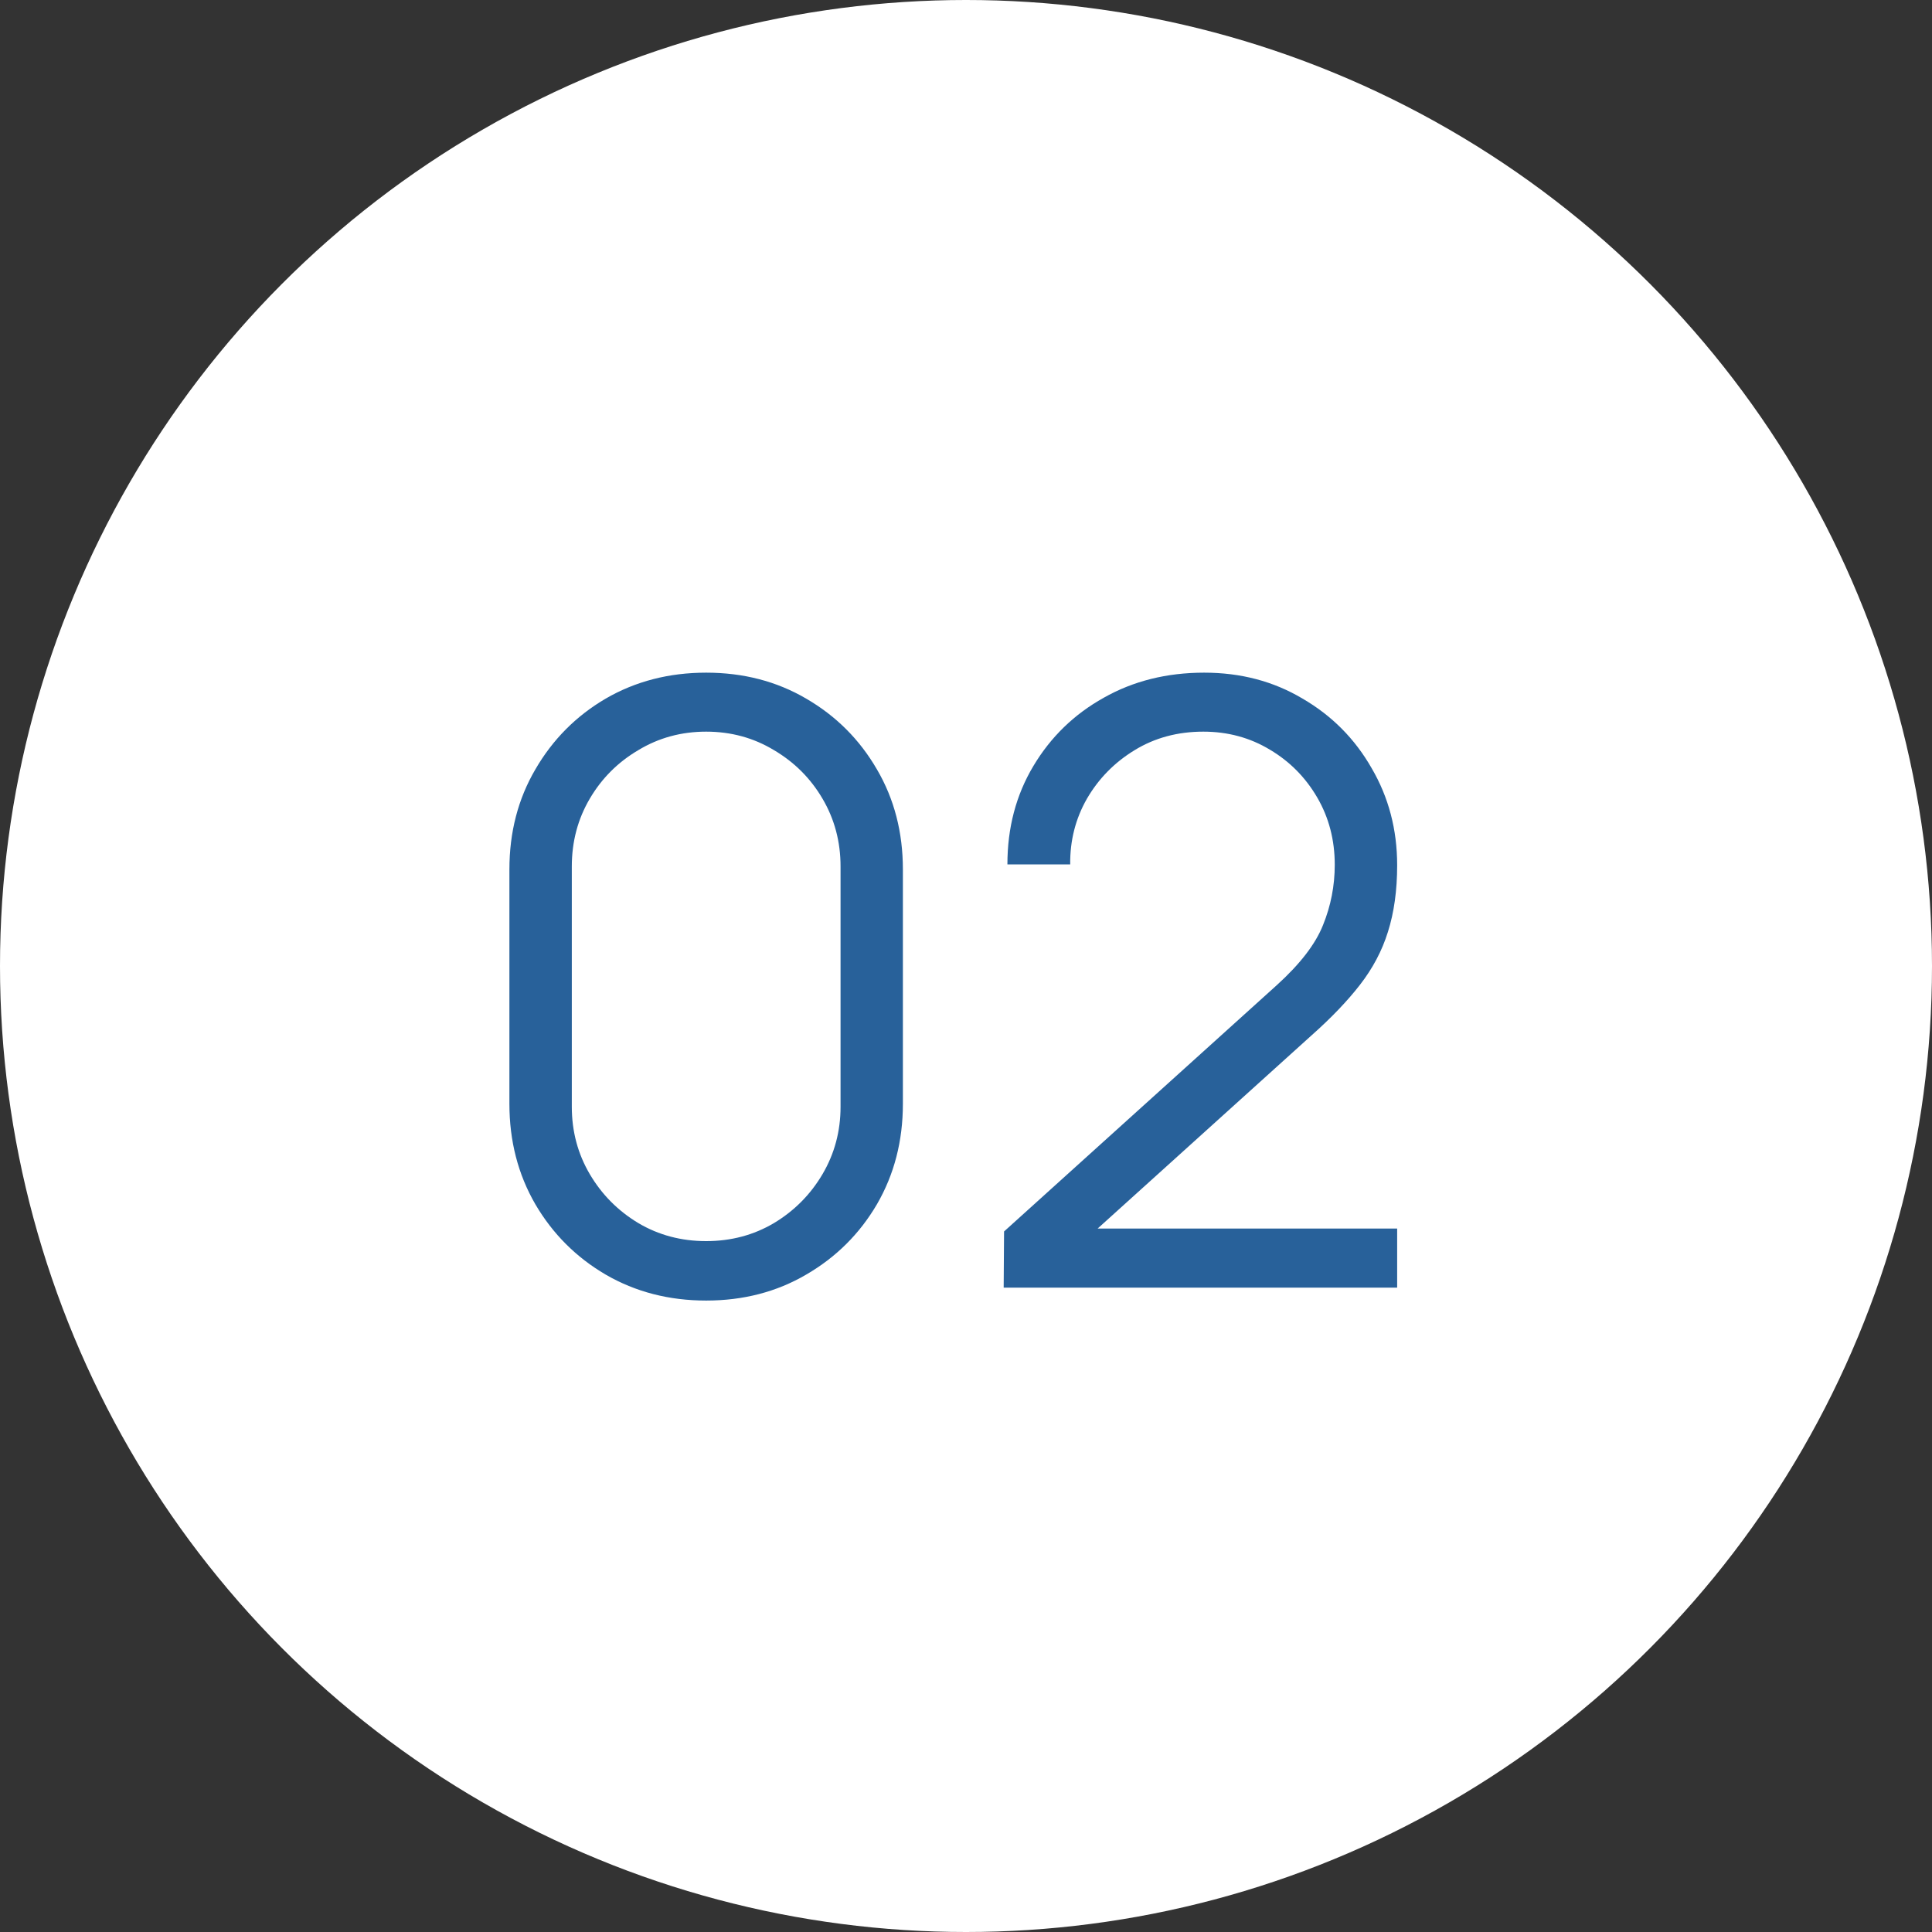
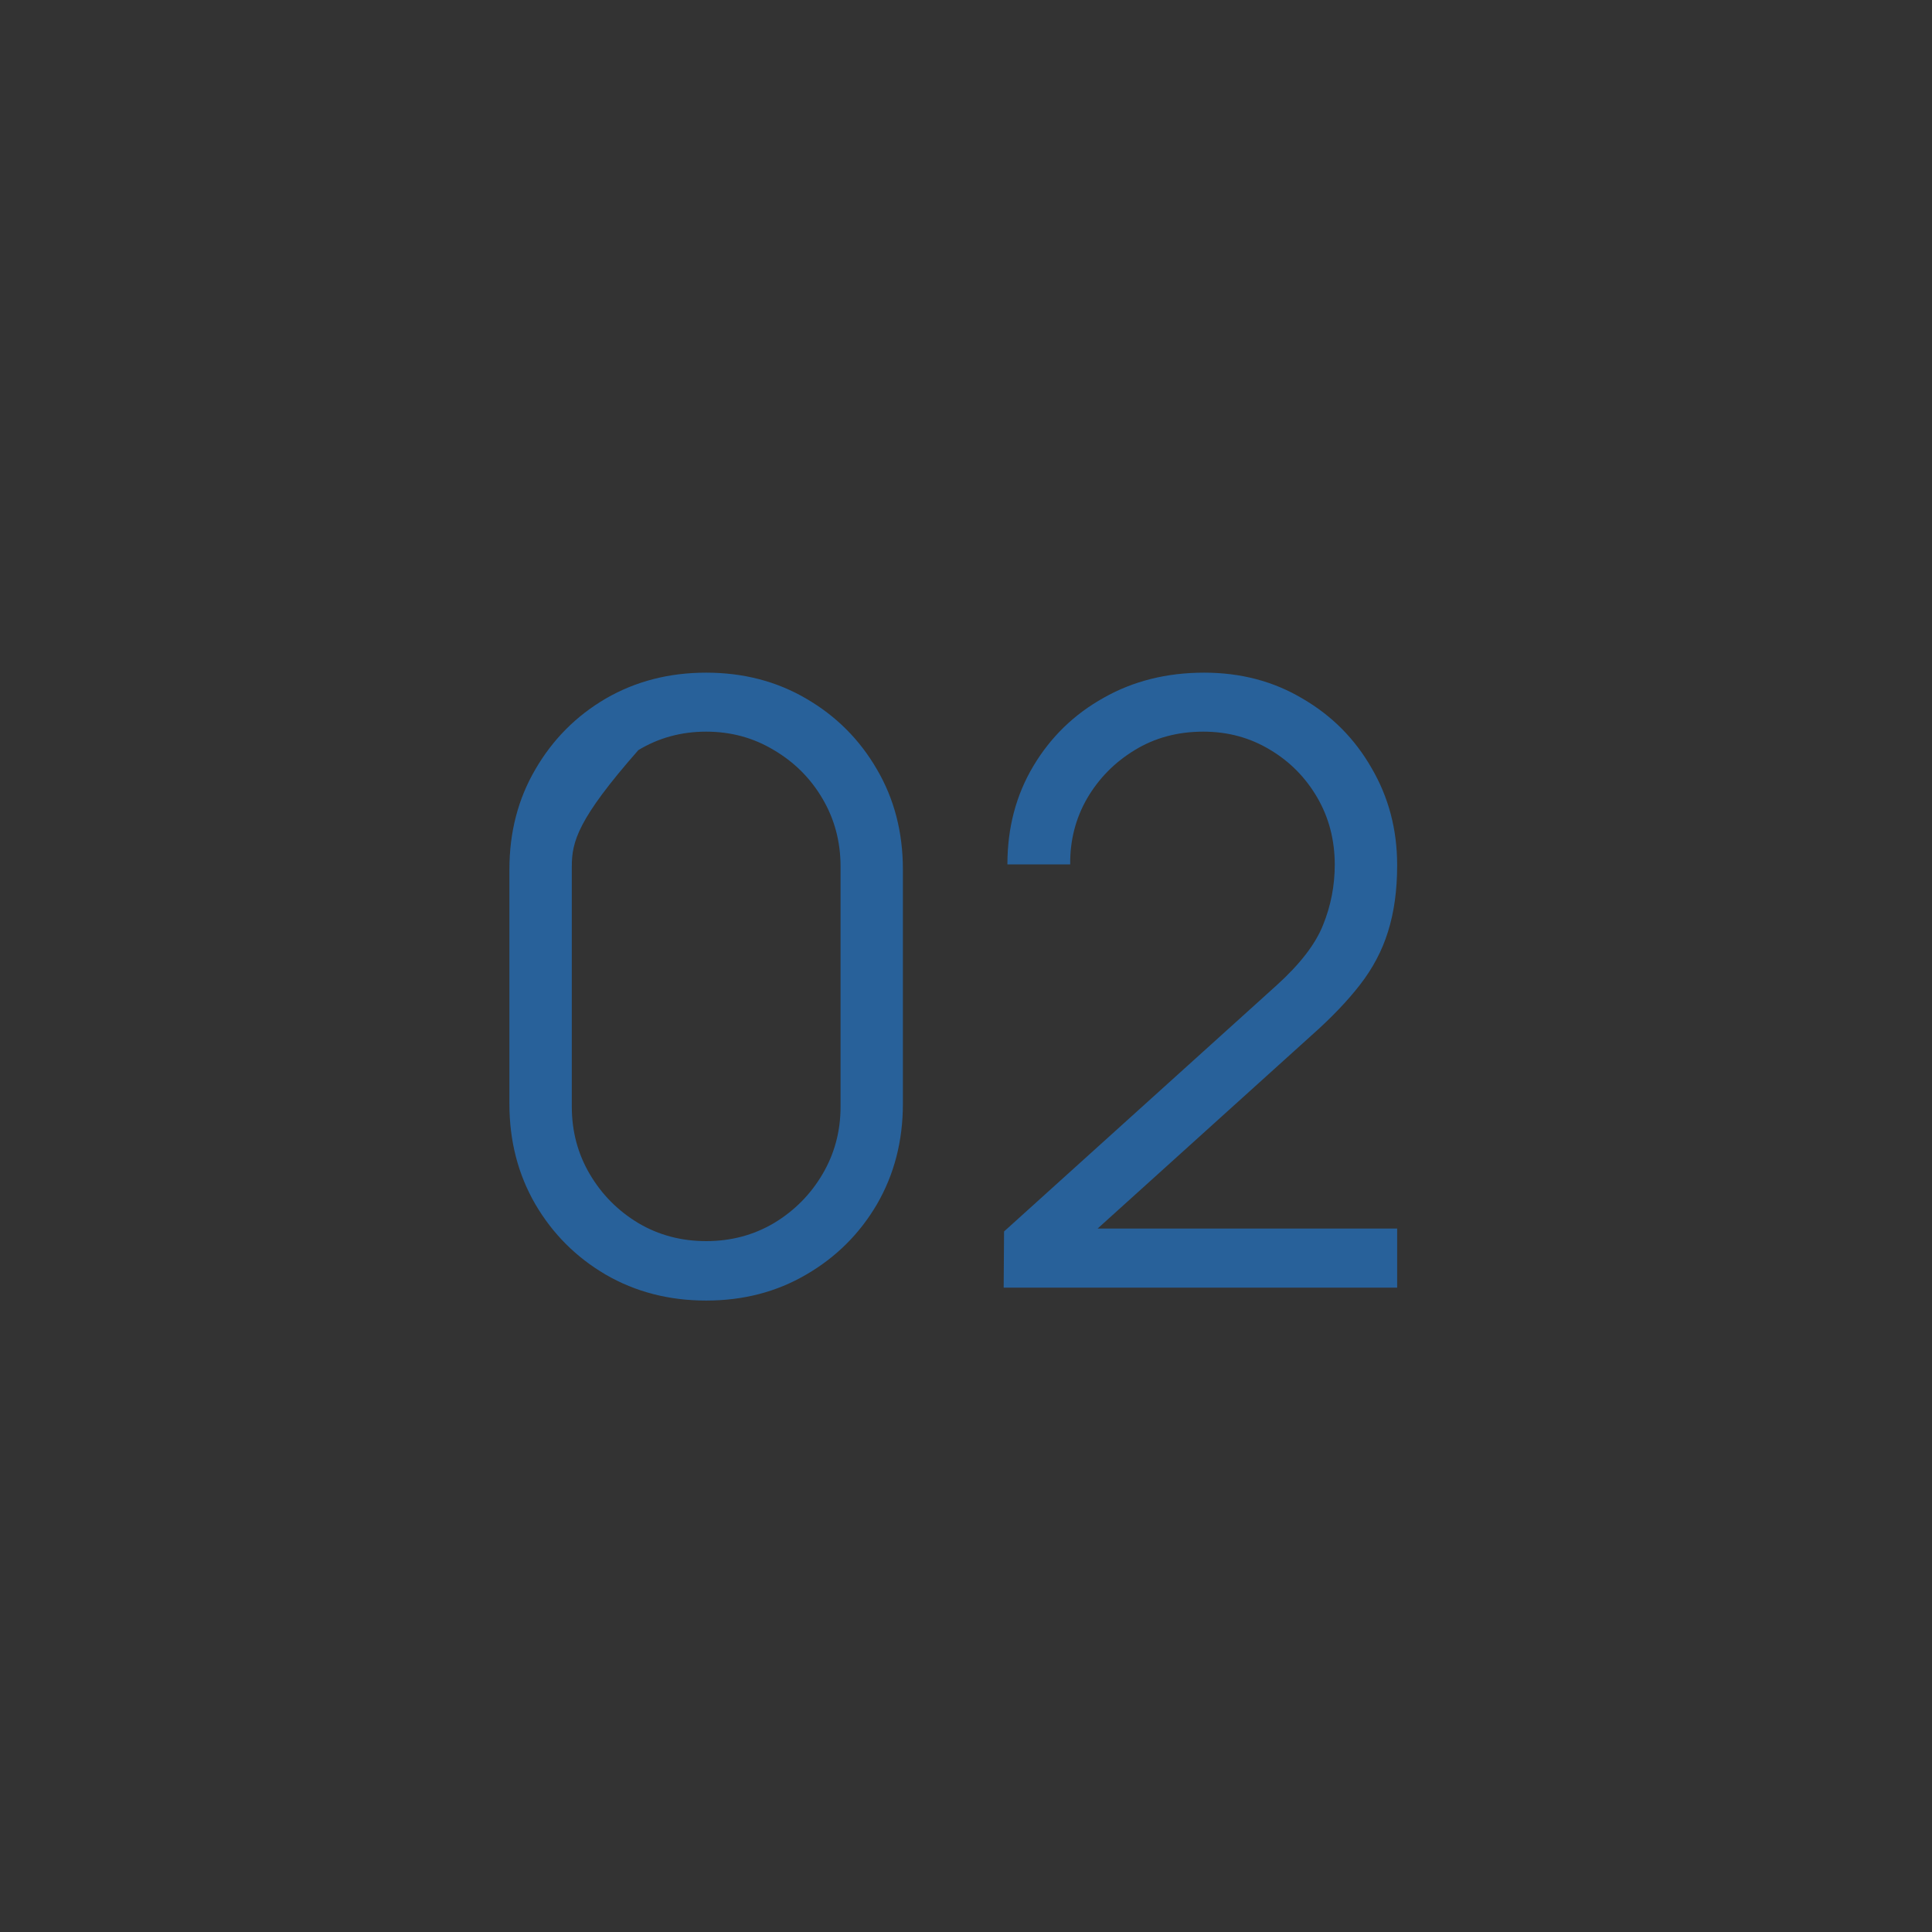
<svg xmlns="http://www.w3.org/2000/svg" width="30" height="30" viewBox="0 0 30 30" fill="none">
  <rect x="0" y="0" width="30" height="30" fill="#333333" stroke="none" />
-   <circle cx="15" cy="15" r="15" fill="white" />
-   <path d="M10.965 20.195C10.389 20.195 9.869 20.061 9.405 19.792C8.946 19.523 8.582 19.159 8.313 18.7C8.044 18.236 7.91 17.716 7.91 17.14V13.5C7.91 12.924 8.044 12.406 8.313 11.947C8.582 11.483 8.946 11.117 9.405 10.848C9.869 10.579 10.389 10.445 10.965 10.445C11.541 10.445 12.059 10.579 12.518 10.848C12.982 11.117 13.348 11.483 13.617 11.947C13.886 12.406 14.02 12.924 14.02 13.5V17.14C14.02 17.716 13.886 18.236 13.617 18.7C13.348 19.159 12.982 19.523 12.518 19.792C12.059 20.061 11.541 20.195 10.965 20.195ZM10.965 19.272C11.351 19.272 11.702 19.179 12.018 18.992C12.334 18.802 12.586 18.548 12.772 18.232C12.958 17.916 13.052 17.567 13.052 17.186V13.454C13.052 13.069 12.958 12.718 12.772 12.402C12.586 12.085 12.334 11.834 12.018 11.648C11.702 11.457 11.351 11.361 10.965 11.361C10.579 11.361 10.228 11.457 9.912 11.648C9.596 11.834 9.344 12.085 9.158 12.402C8.972 12.718 8.879 13.069 8.879 13.454V17.186C8.879 17.567 8.972 17.916 9.158 18.232C9.344 18.548 9.596 18.802 9.912 18.992C10.228 19.179 10.579 19.272 10.965 19.272ZM15.585 19.994L15.591 19.122L19.823 15.3C20.187 14.971 20.427 14.659 20.544 14.364C20.665 14.066 20.726 13.754 20.726 13.428C20.726 13.043 20.635 12.694 20.453 12.382C20.271 12.07 20.026 11.823 19.719 11.641C19.411 11.455 19.066 11.361 18.685 11.361C18.286 11.361 17.931 11.457 17.619 11.648C17.307 11.838 17.06 12.089 16.878 12.402C16.7 12.713 16.614 13.054 16.618 13.422H15.643C15.643 12.854 15.777 12.345 16.046 11.895C16.315 11.444 16.679 11.091 17.138 10.835C17.597 10.575 18.117 10.445 18.698 10.445C19.266 10.445 19.775 10.579 20.226 10.848C20.681 11.112 21.038 11.472 21.298 11.927C21.562 12.378 21.695 12.88 21.695 13.435C21.695 13.825 21.647 14.169 21.552 14.469C21.461 14.763 21.315 15.038 21.116 15.294C20.921 15.545 20.672 15.805 20.369 16.074L16.612 19.467L16.462 19.077H21.695V19.994H15.585Z" fill="#28619A" />
+   <path d="M10.965 20.195C10.389 20.195 9.869 20.061 9.405 19.792C8.946 19.523 8.582 19.159 8.313 18.7C8.044 18.236 7.91 17.716 7.91 17.14V13.5C7.91 12.924 8.044 12.406 8.313 11.947C8.582 11.483 8.946 11.117 9.405 10.848C9.869 10.579 10.389 10.445 10.965 10.445C11.541 10.445 12.059 10.579 12.518 10.848C12.982 11.117 13.348 11.483 13.617 11.947C13.886 12.406 14.02 12.924 14.02 13.5V17.14C14.02 17.716 13.886 18.236 13.617 18.7C13.348 19.159 12.982 19.523 12.518 19.792C12.059 20.061 11.541 20.195 10.965 20.195ZM10.965 19.272C11.351 19.272 11.702 19.179 12.018 18.992C12.334 18.802 12.586 18.548 12.772 18.232C12.958 17.916 13.052 17.567 13.052 17.186V13.454C13.052 13.069 12.958 12.718 12.772 12.402C12.586 12.085 12.334 11.834 12.018 11.648C11.702 11.457 11.351 11.361 10.965 11.361C10.579 11.361 10.228 11.457 9.912 11.648C8.972 12.718 8.879 13.069 8.879 13.454V17.186C8.879 17.567 8.972 17.916 9.158 18.232C9.344 18.548 9.596 18.802 9.912 18.992C10.228 19.179 10.579 19.272 10.965 19.272ZM15.585 19.994L15.591 19.122L19.823 15.3C20.187 14.971 20.427 14.659 20.544 14.364C20.665 14.066 20.726 13.754 20.726 13.428C20.726 13.043 20.635 12.694 20.453 12.382C20.271 12.07 20.026 11.823 19.719 11.641C19.411 11.455 19.066 11.361 18.685 11.361C18.286 11.361 17.931 11.457 17.619 11.648C17.307 11.838 17.06 12.089 16.878 12.402C16.7 12.713 16.614 13.054 16.618 13.422H15.643C15.643 12.854 15.777 12.345 16.046 11.895C16.315 11.444 16.679 11.091 17.138 10.835C17.597 10.575 18.117 10.445 18.698 10.445C19.266 10.445 19.775 10.579 20.226 10.848C20.681 11.112 21.038 11.472 21.298 11.927C21.562 12.378 21.695 12.88 21.695 13.435C21.695 13.825 21.647 14.169 21.552 14.469C21.461 14.763 21.315 15.038 21.116 15.294C20.921 15.545 20.672 15.805 20.369 16.074L16.612 19.467L16.462 19.077H21.695V19.994H15.585Z" fill="#28619A" />
</svg>